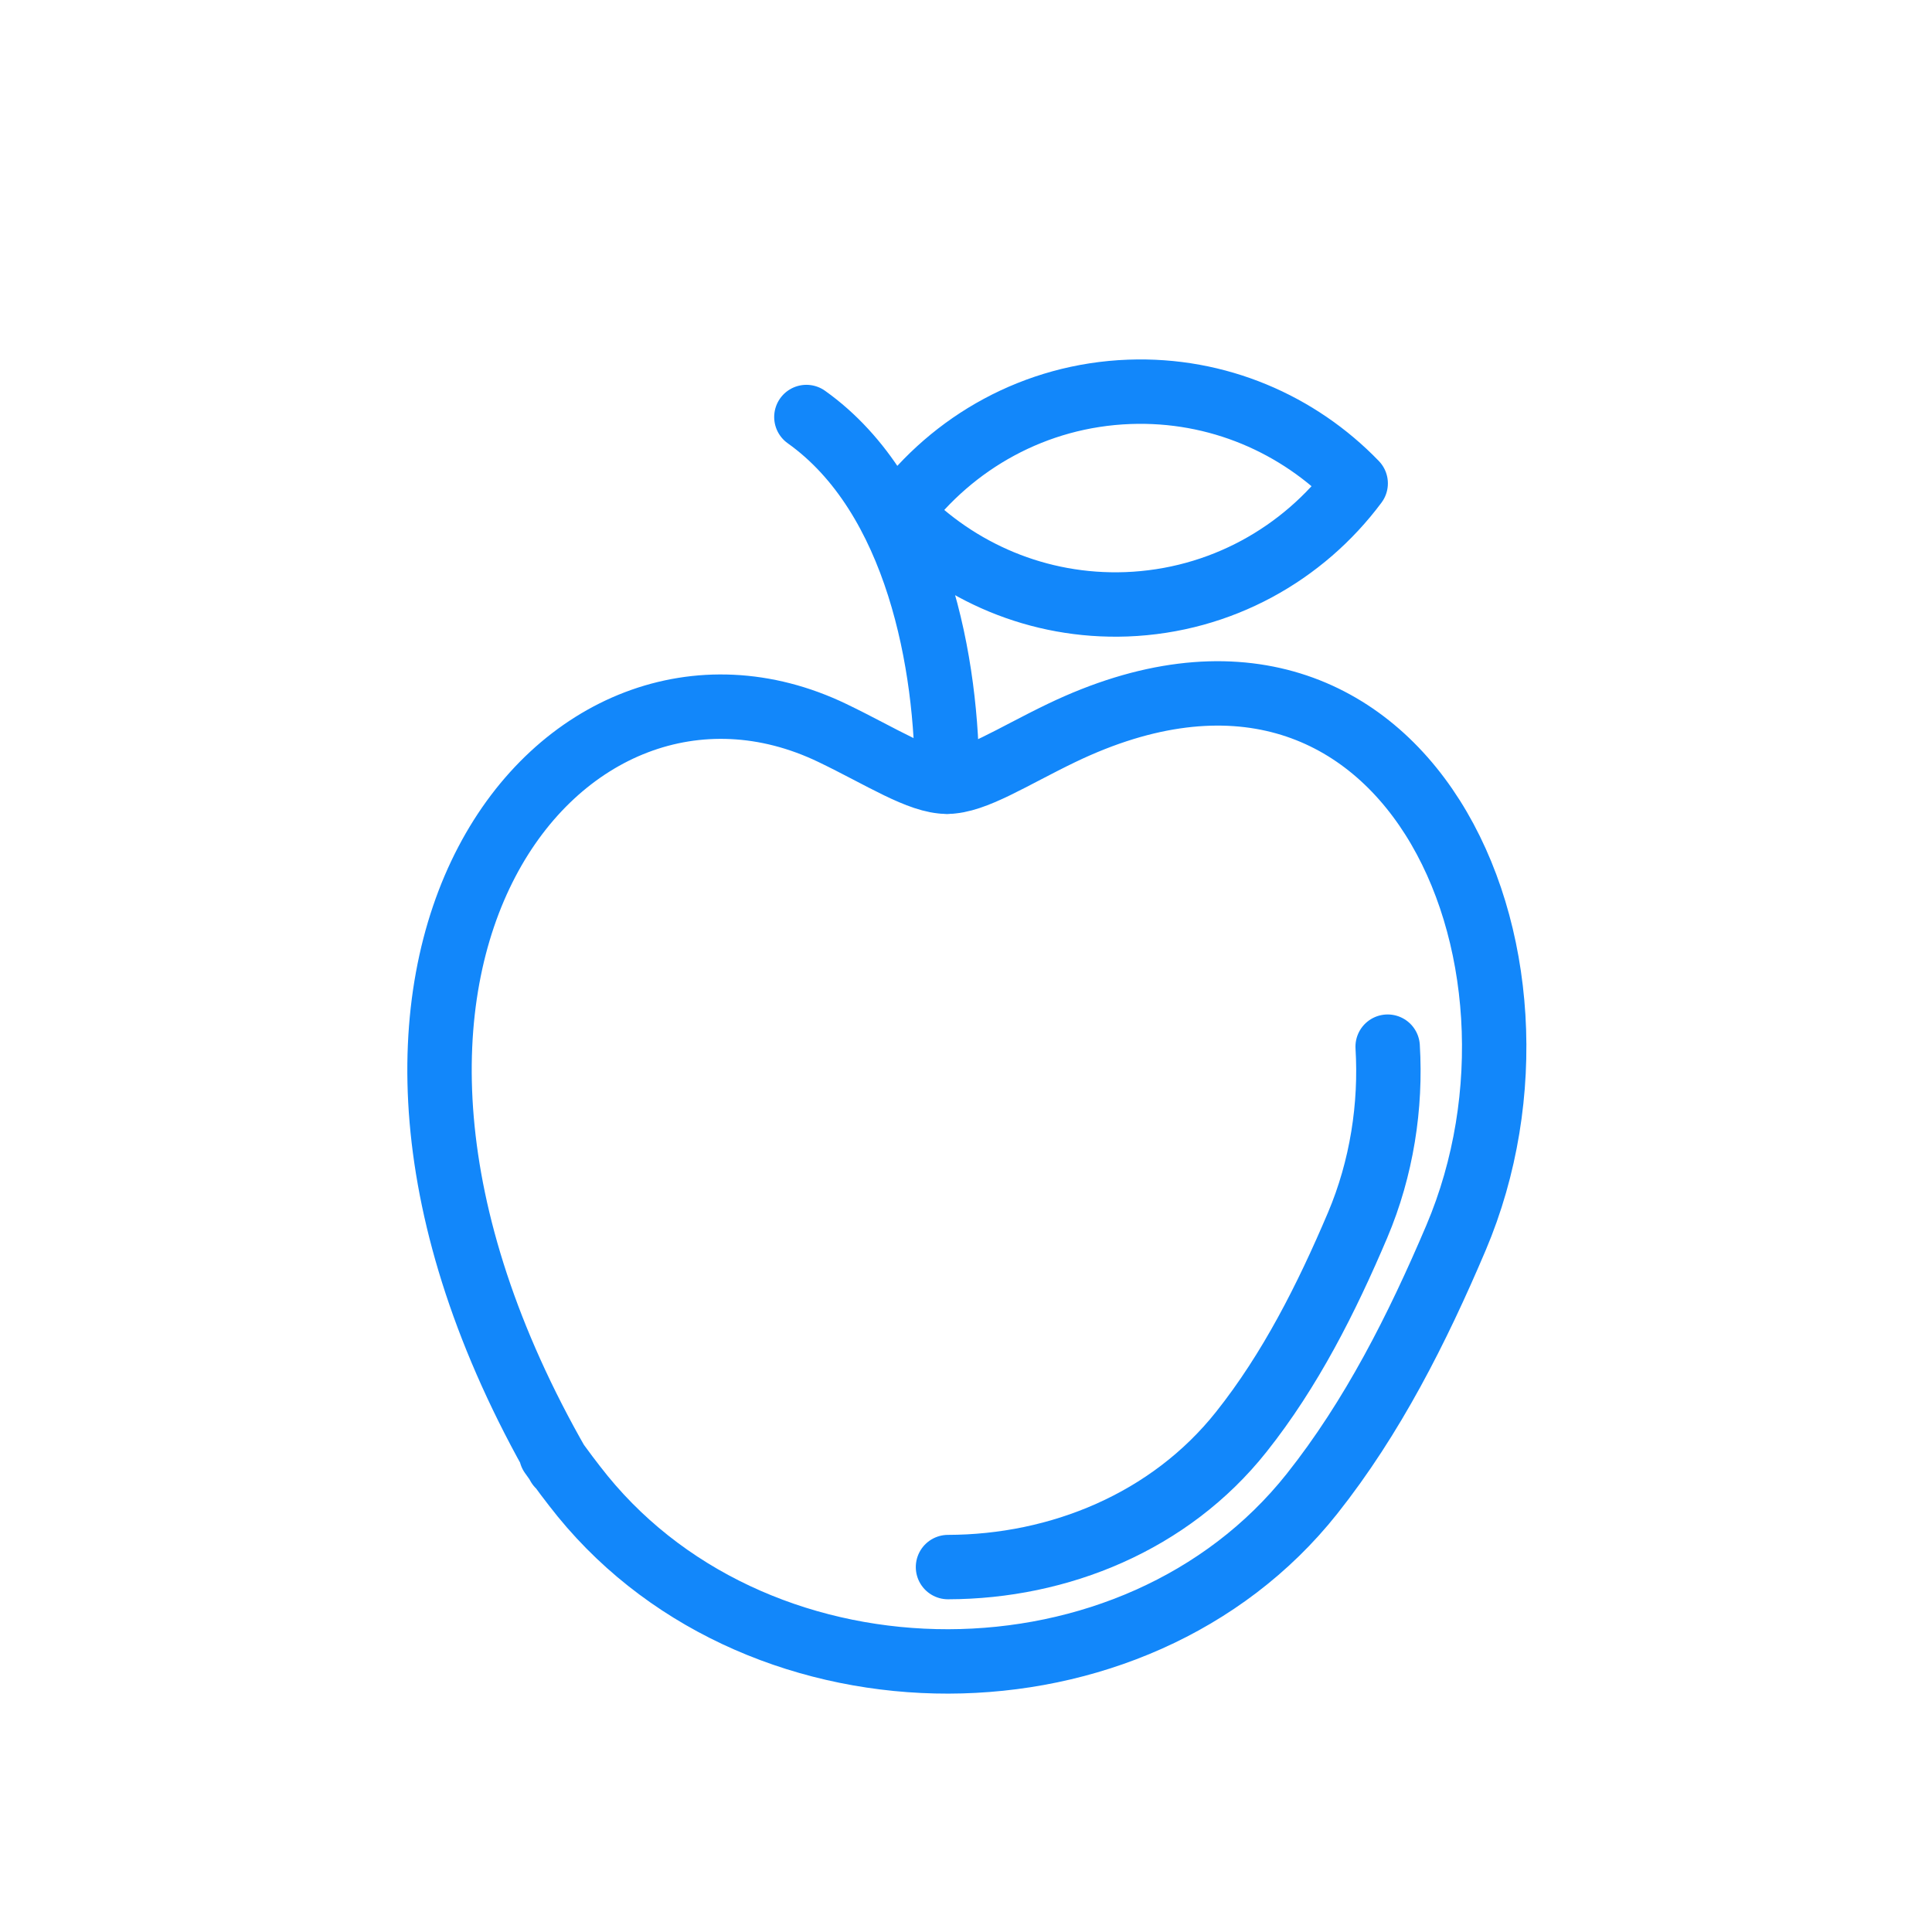
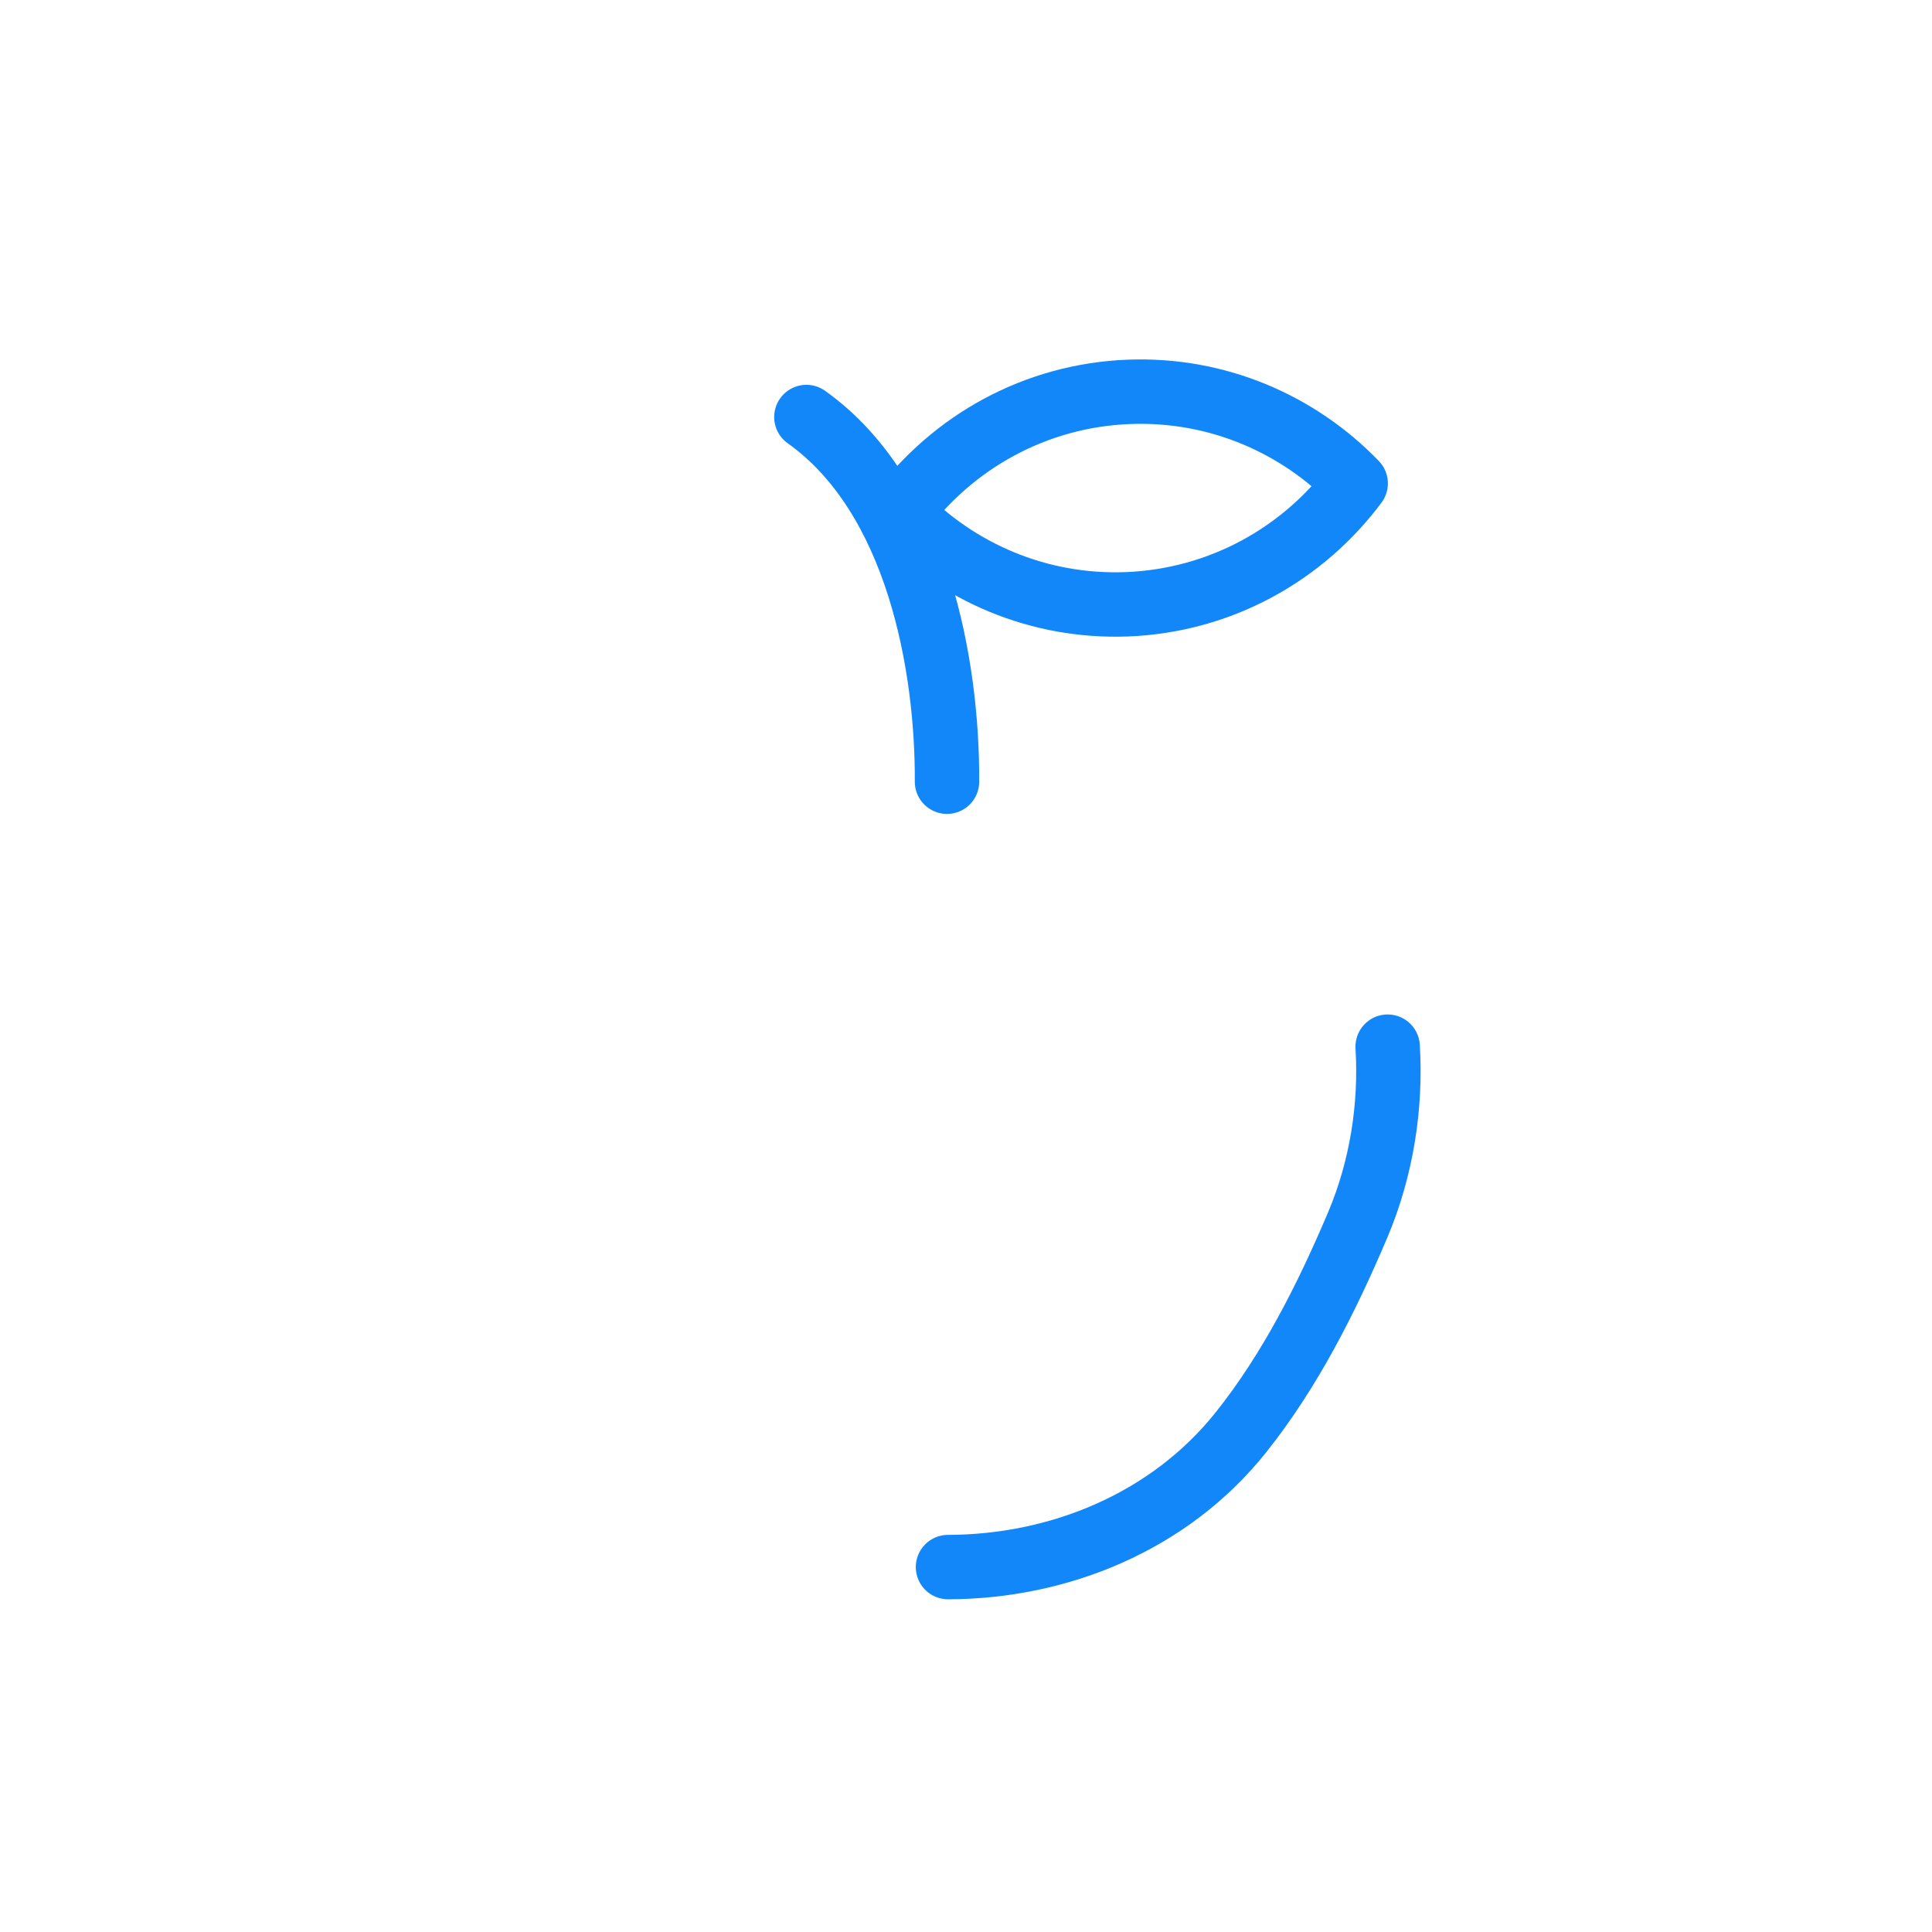
<svg xmlns="http://www.w3.org/2000/svg" id="uuid-906d5435-f2ca-4c19-87b8-2c644233f7b8" viewBox="0 0 60 60">
  <path d="m25.043,12.951c3.47,2.469,4.386,7.752,4.367,11.326m12.692-9.265c-1.632,2.19-4.192,3.644-7.117,3.755-2.743.101-5.255-1.003-7.031-2.842,1.633-2.19,4.192-3.647,7.117-3.756,2.743-.102,5.254,1.002,7.031,2.843Z" style="fill:none; stroke:#1287fa; stroke-linecap:round; stroke-linejoin:round; stroke-width:2px;" />
  <path d="m43.095,32.505c.112,1.841-.183,3.776-.934,5.546-.967,2.277-2.091,4.504-3.61,6.415-2.22,2.797-5.661,4.194-9.11,4.201" style="fill:none; stroke:#1287fa; stroke-linecap:round; stroke-linejoin:round; stroke-width:2px;" />
-   <path d="m17.348,45.512c-8.993-15.681.216-26.733,8.504-22.748,1.531.736,2.702,1.513,3.557,1.513s2.025-.776,3.557-1.513c10.674-5.132,15.975,6.907,12.251,15.679-1.199,2.822-2.594,5.582-4.473,7.949-5.502,6.932-17.055,6.923-22.647.076-.342-.424-.67-.86-.979-1.302" style="fill:none; stroke:#1287fa; stroke-linecap:round; stroke-linejoin:round; stroke-width:2px;" />
</svg>